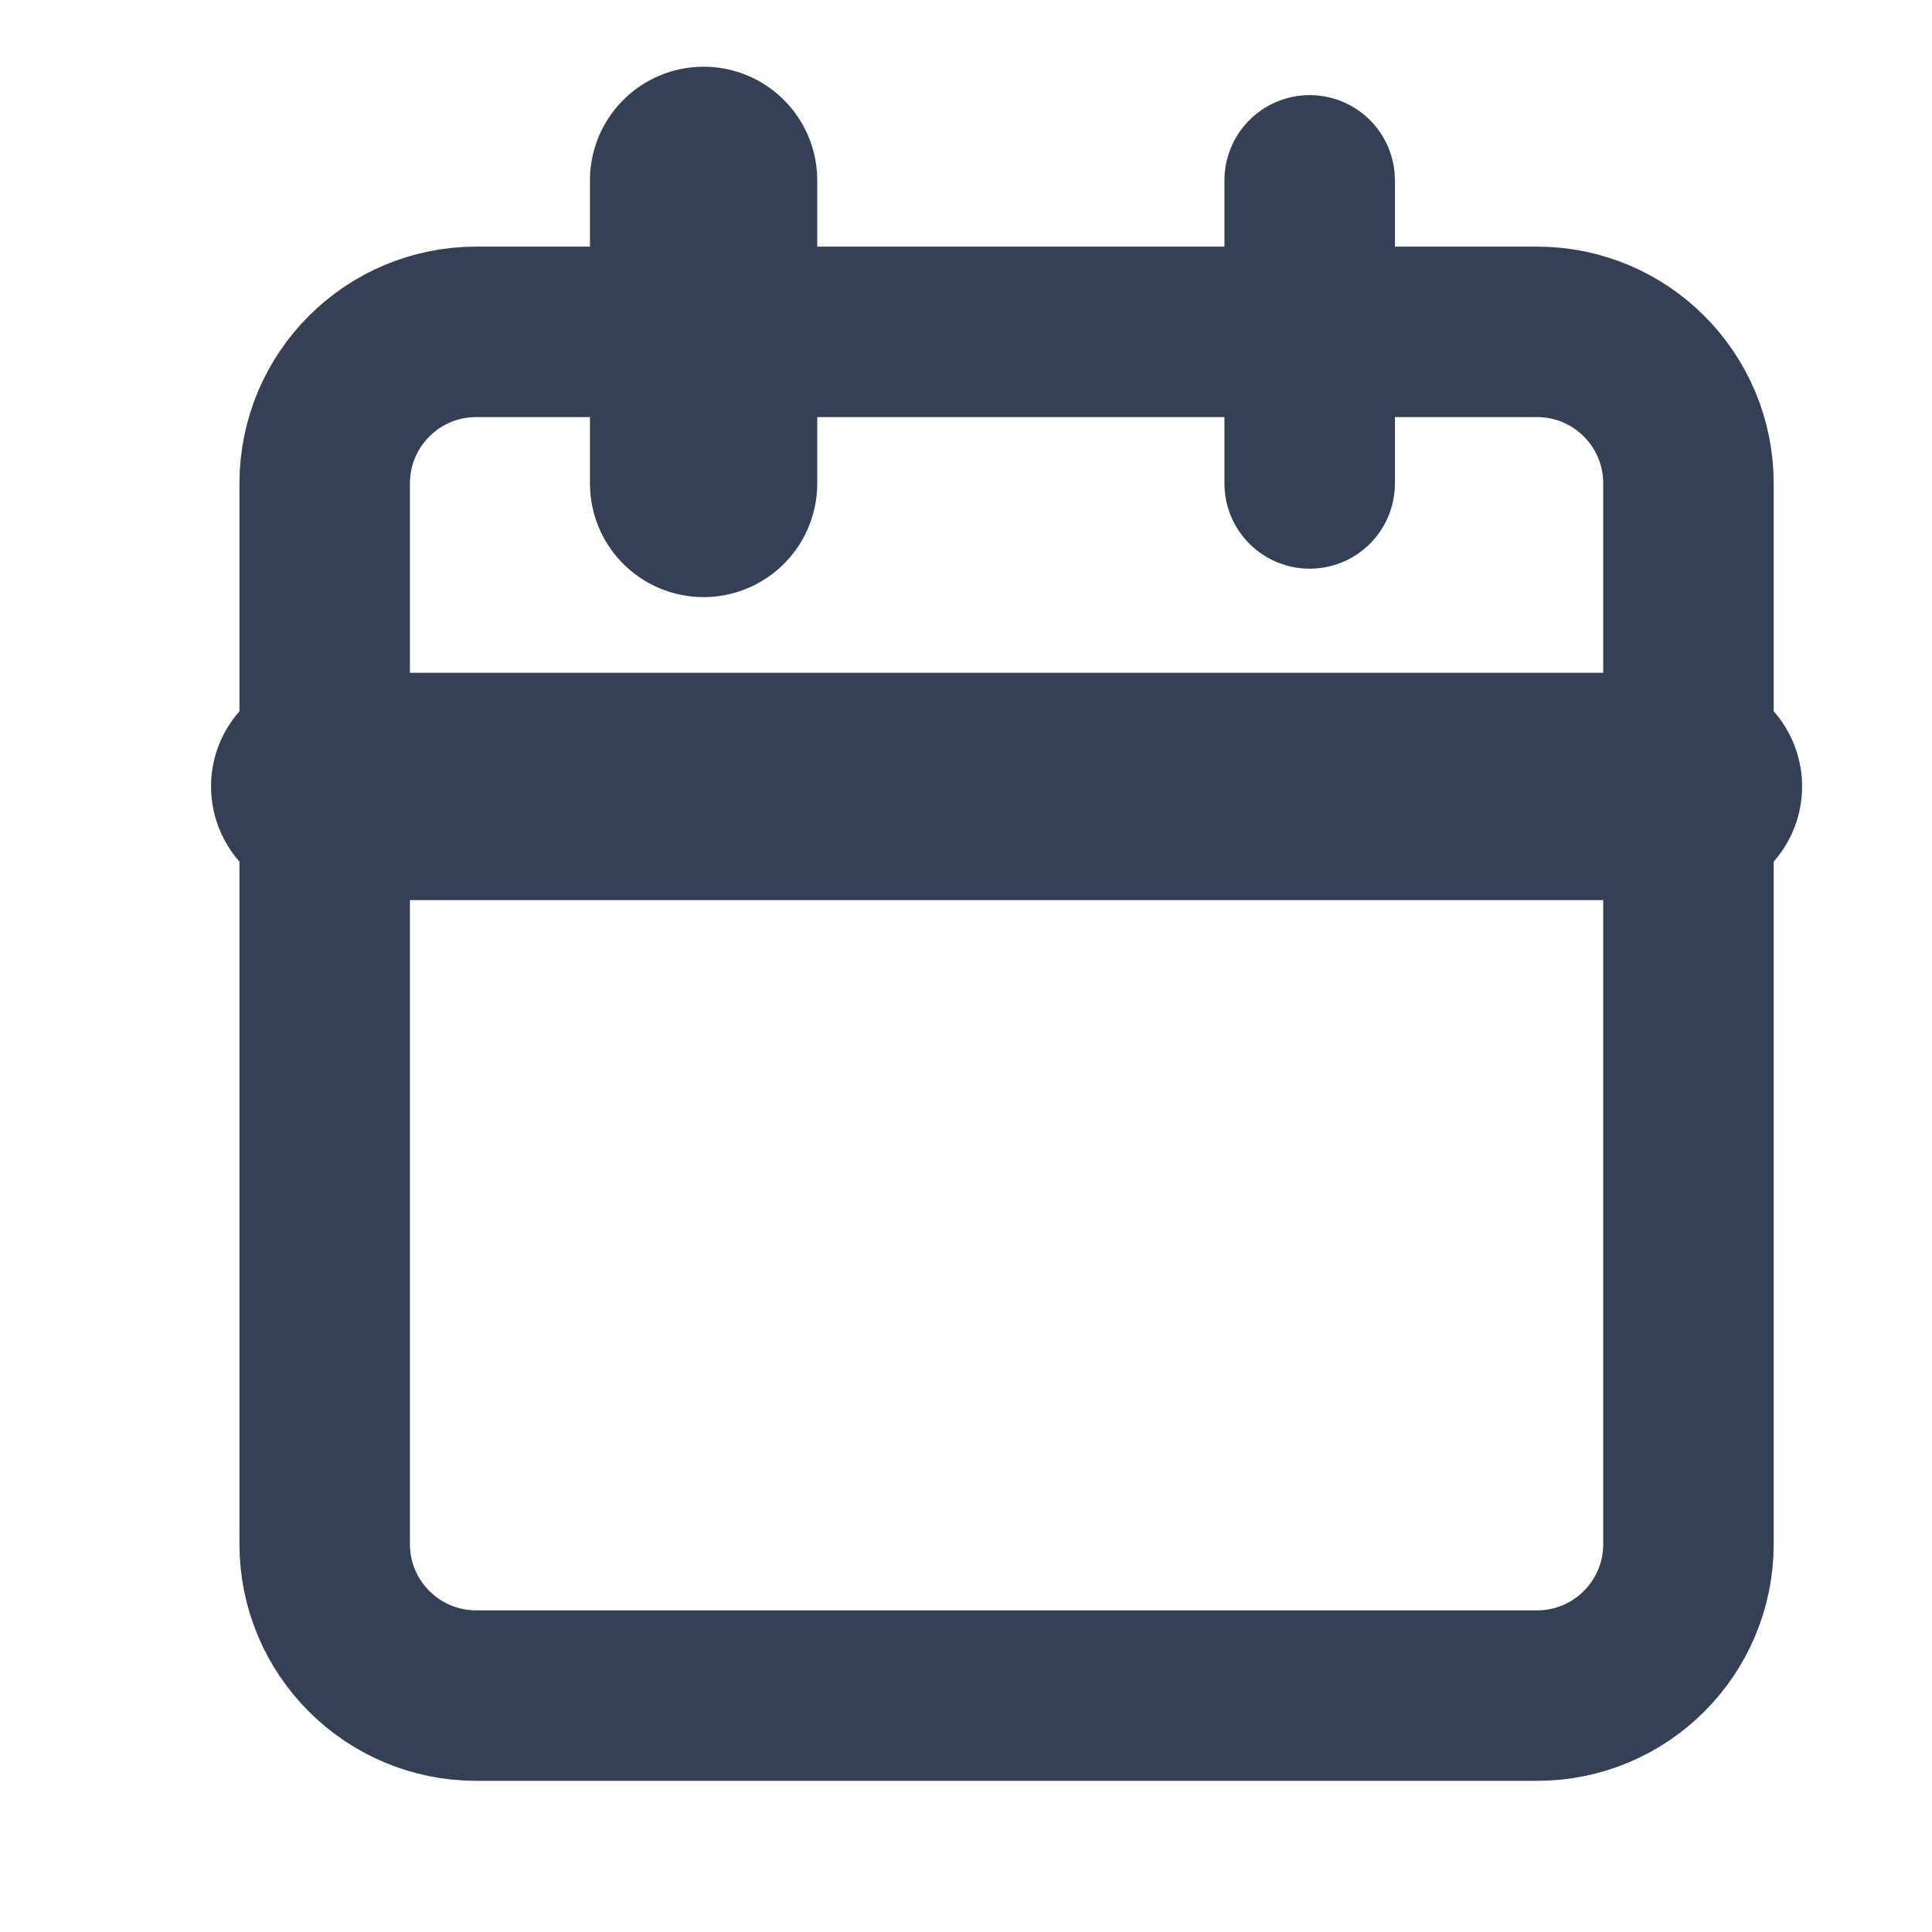
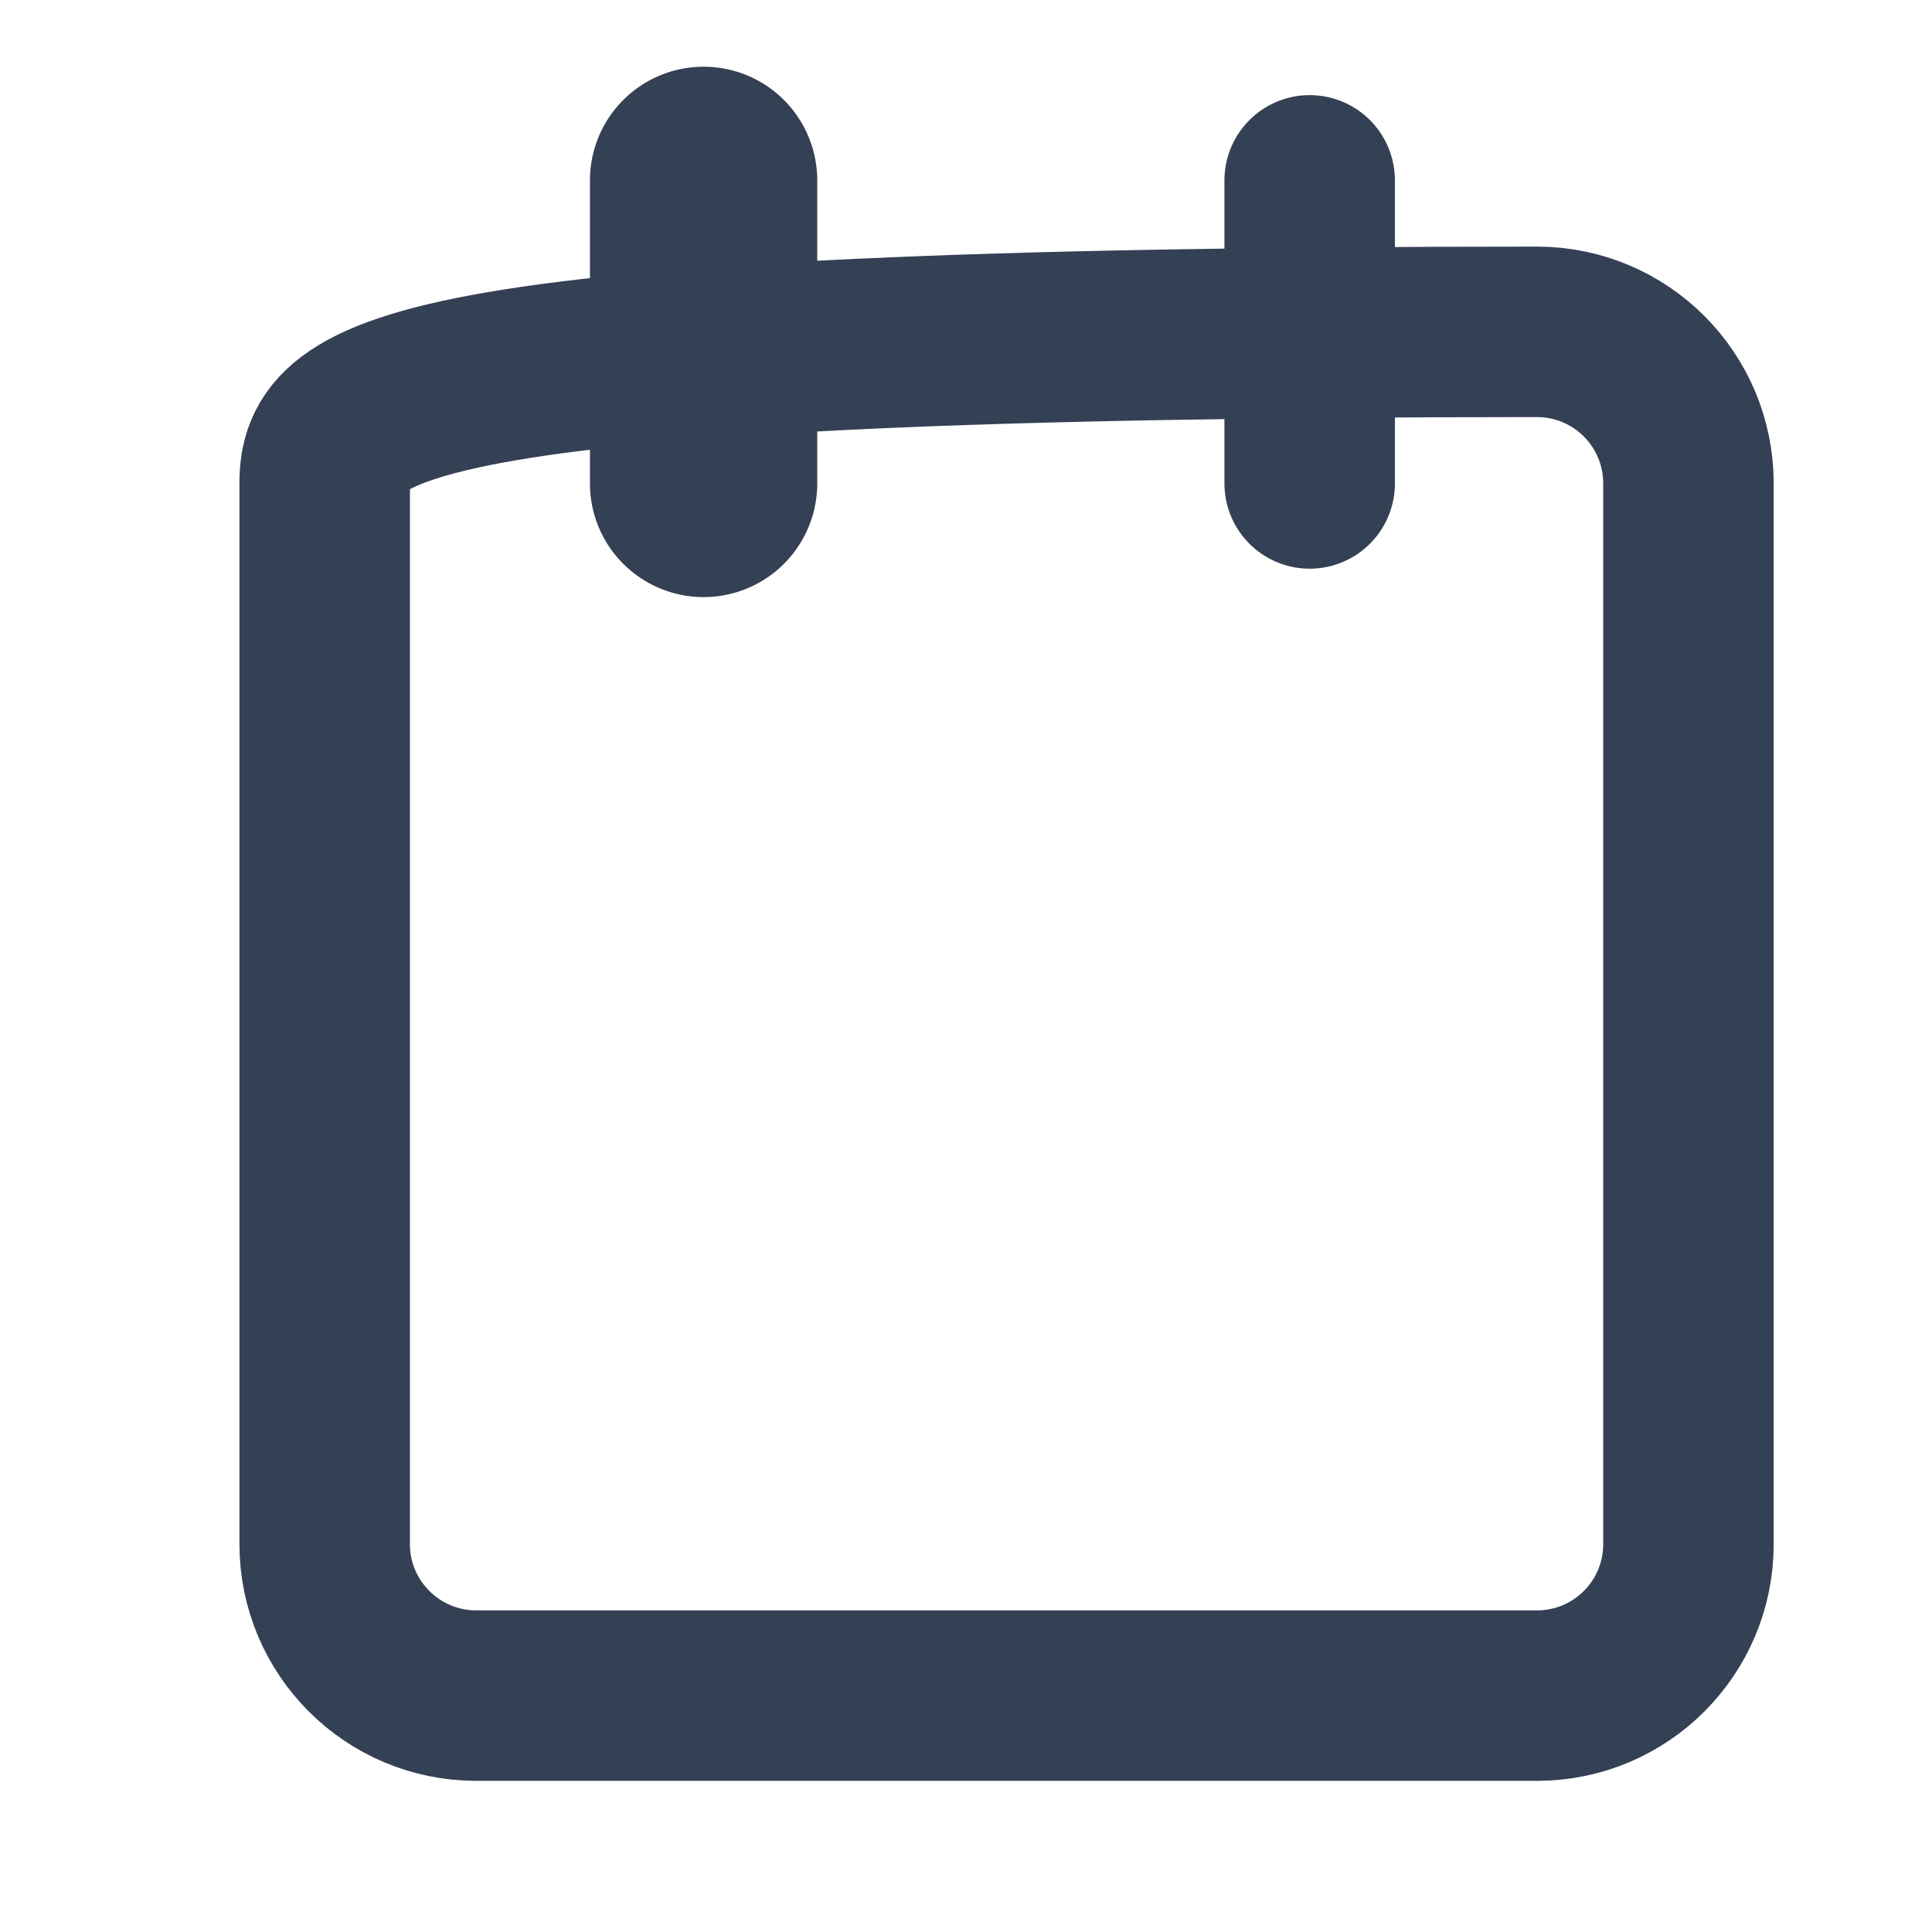
<svg xmlns="http://www.w3.org/2000/svg" width="17" height="17" viewBox="0 0 17 17" fill="none">
  <g clip-path="url(#clip0_127_289)">
-     <path d="M13.524 2.92H4.191C3.454 2.92 2.857 3.517 2.857 4.254V13.587C2.857 14.323 3.454 14.92 4.191 14.92H13.524C14.261 14.92 14.857 14.323 14.857 13.587V4.254C14.857 3.517 14.261 2.92 13.524 2.92Z" stroke="#344054" stroke-width="1.5" stroke-linecap="round" stroke-linejoin="round" />
+     <path d="M13.524 2.92C3.454 2.92 2.857 3.517 2.857 4.254V13.587C2.857 14.323 3.454 14.92 4.191 14.92H13.524C14.261 14.92 14.857 14.323 14.857 13.587V4.254C14.857 3.517 14.261 2.92 13.524 2.92Z" stroke="#344054" stroke-width="1.5" stroke-linecap="round" stroke-linejoin="round" />
    <path d="M11.524 1.587V4.254" stroke="#344054" stroke-width="1.5" stroke-linecap="round" stroke-linejoin="round" />
    <path d="M6.191 1.587V4.254" stroke="#344054" stroke-width="2" stroke-linecap="round" stroke-linejoin="round" />
-     <path d="M2.857 6.92H14.857" stroke="#344054" stroke-width="2" stroke-linecap="round" stroke-linejoin="round" />
  </g>
  <defs>
    <clipPath id="clip0_127_289">
      <rect width="16" height="16" fill="white" transform="translate(0.857 0.254)" />
    </clipPath>
  </defs>
</svg>